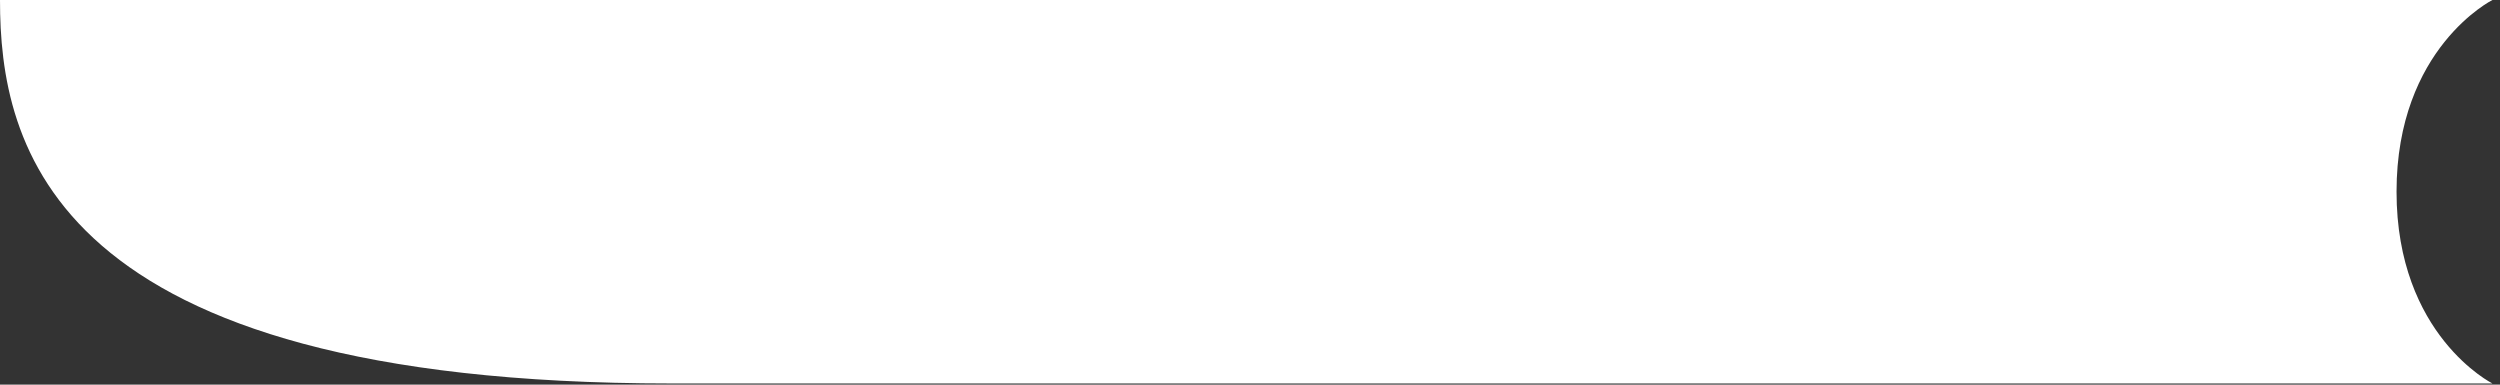
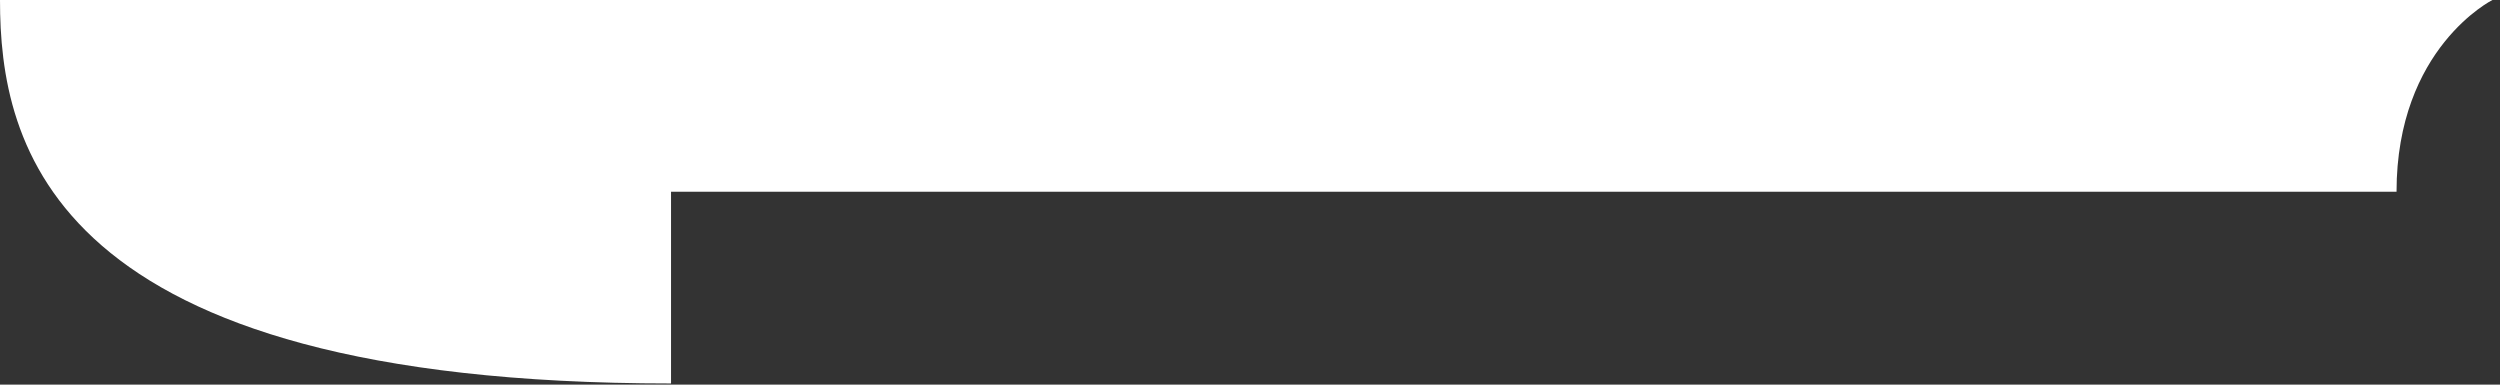
<svg xmlns="http://www.w3.org/2000/svg" fill="none" height="100%" overflow="visible" preserveAspectRatio="none" style="display: block;" viewBox="0 0 39 6" width="100%">
  <rect x="0" y="0" width="39" height="6" fill="#333333" stroke="none" />
-   <path d="M10.468 5.982C0.748 5.982 0 2.243 0 0H38.882C38.882 0 37.386 0.748 37.386 2.991C37.386 5.234 38.882 5.982 38.882 5.982H10.468Z" fill="white" id="Subtract" />
+   <path d="M10.468 5.982C0.748 5.982 0 2.243 0 0H38.882C38.882 0 37.386 0.748 37.386 2.991H10.468Z" fill="white" id="Subtract" />
</svg>